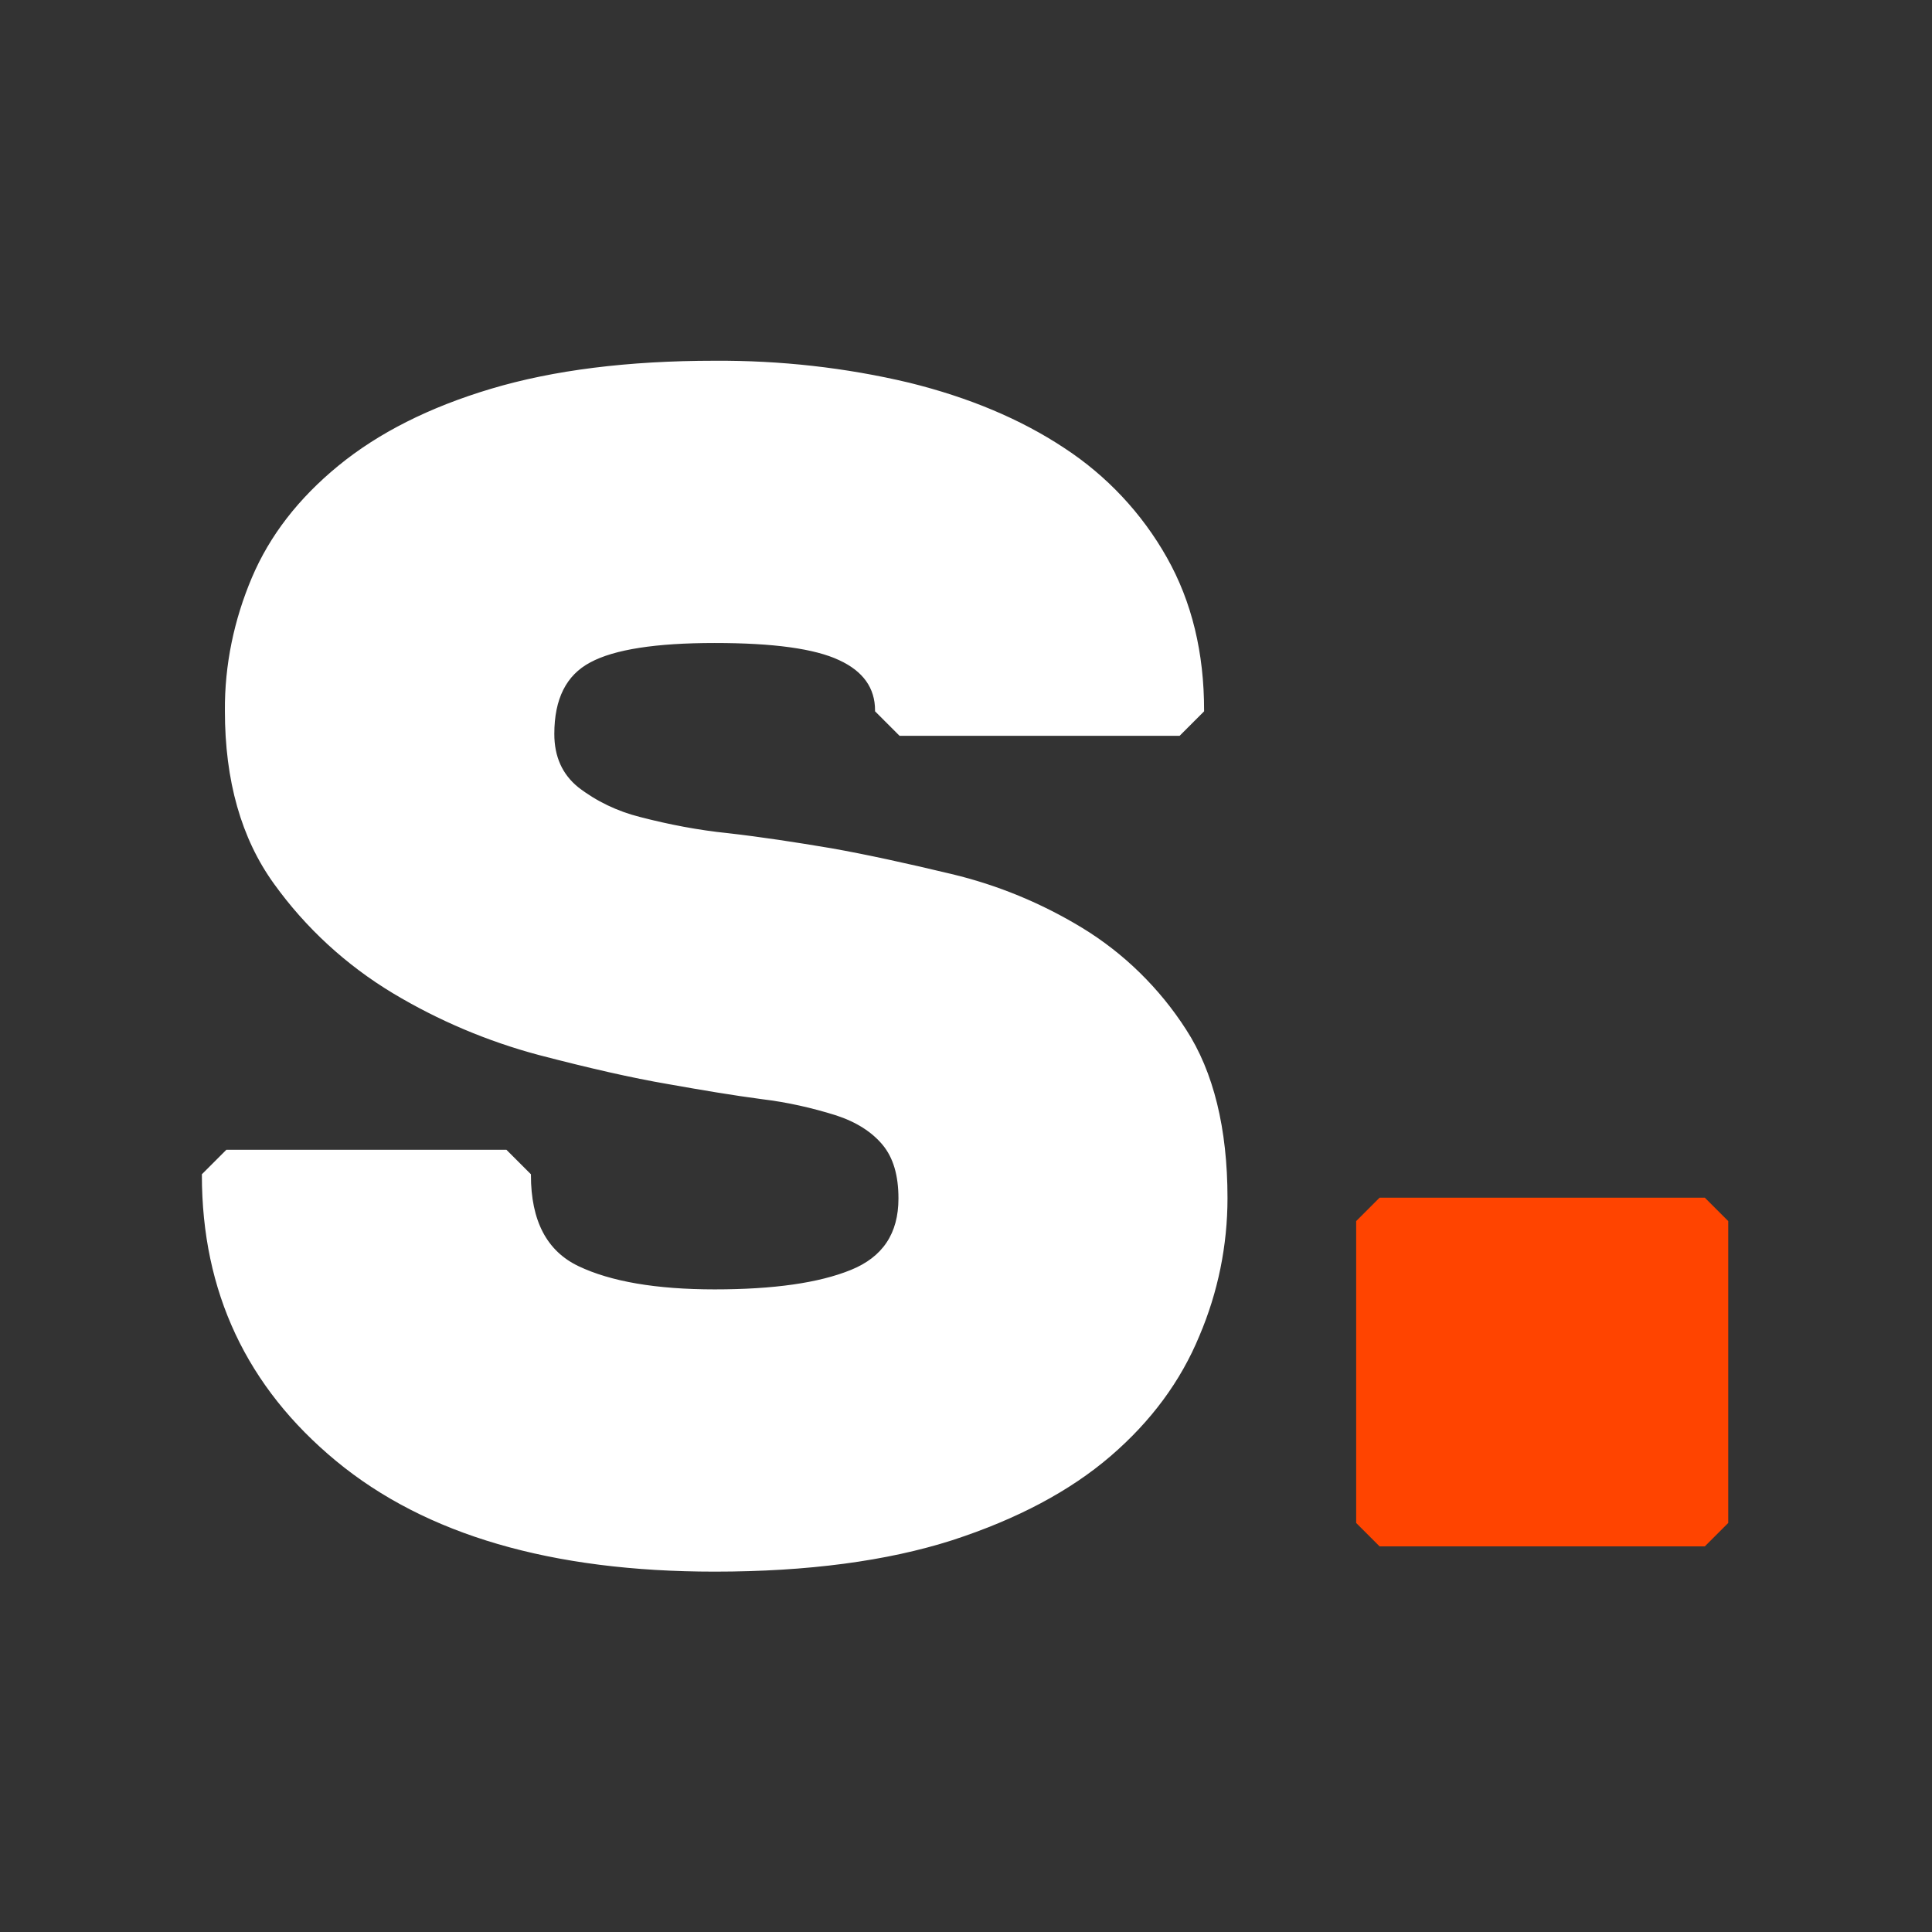
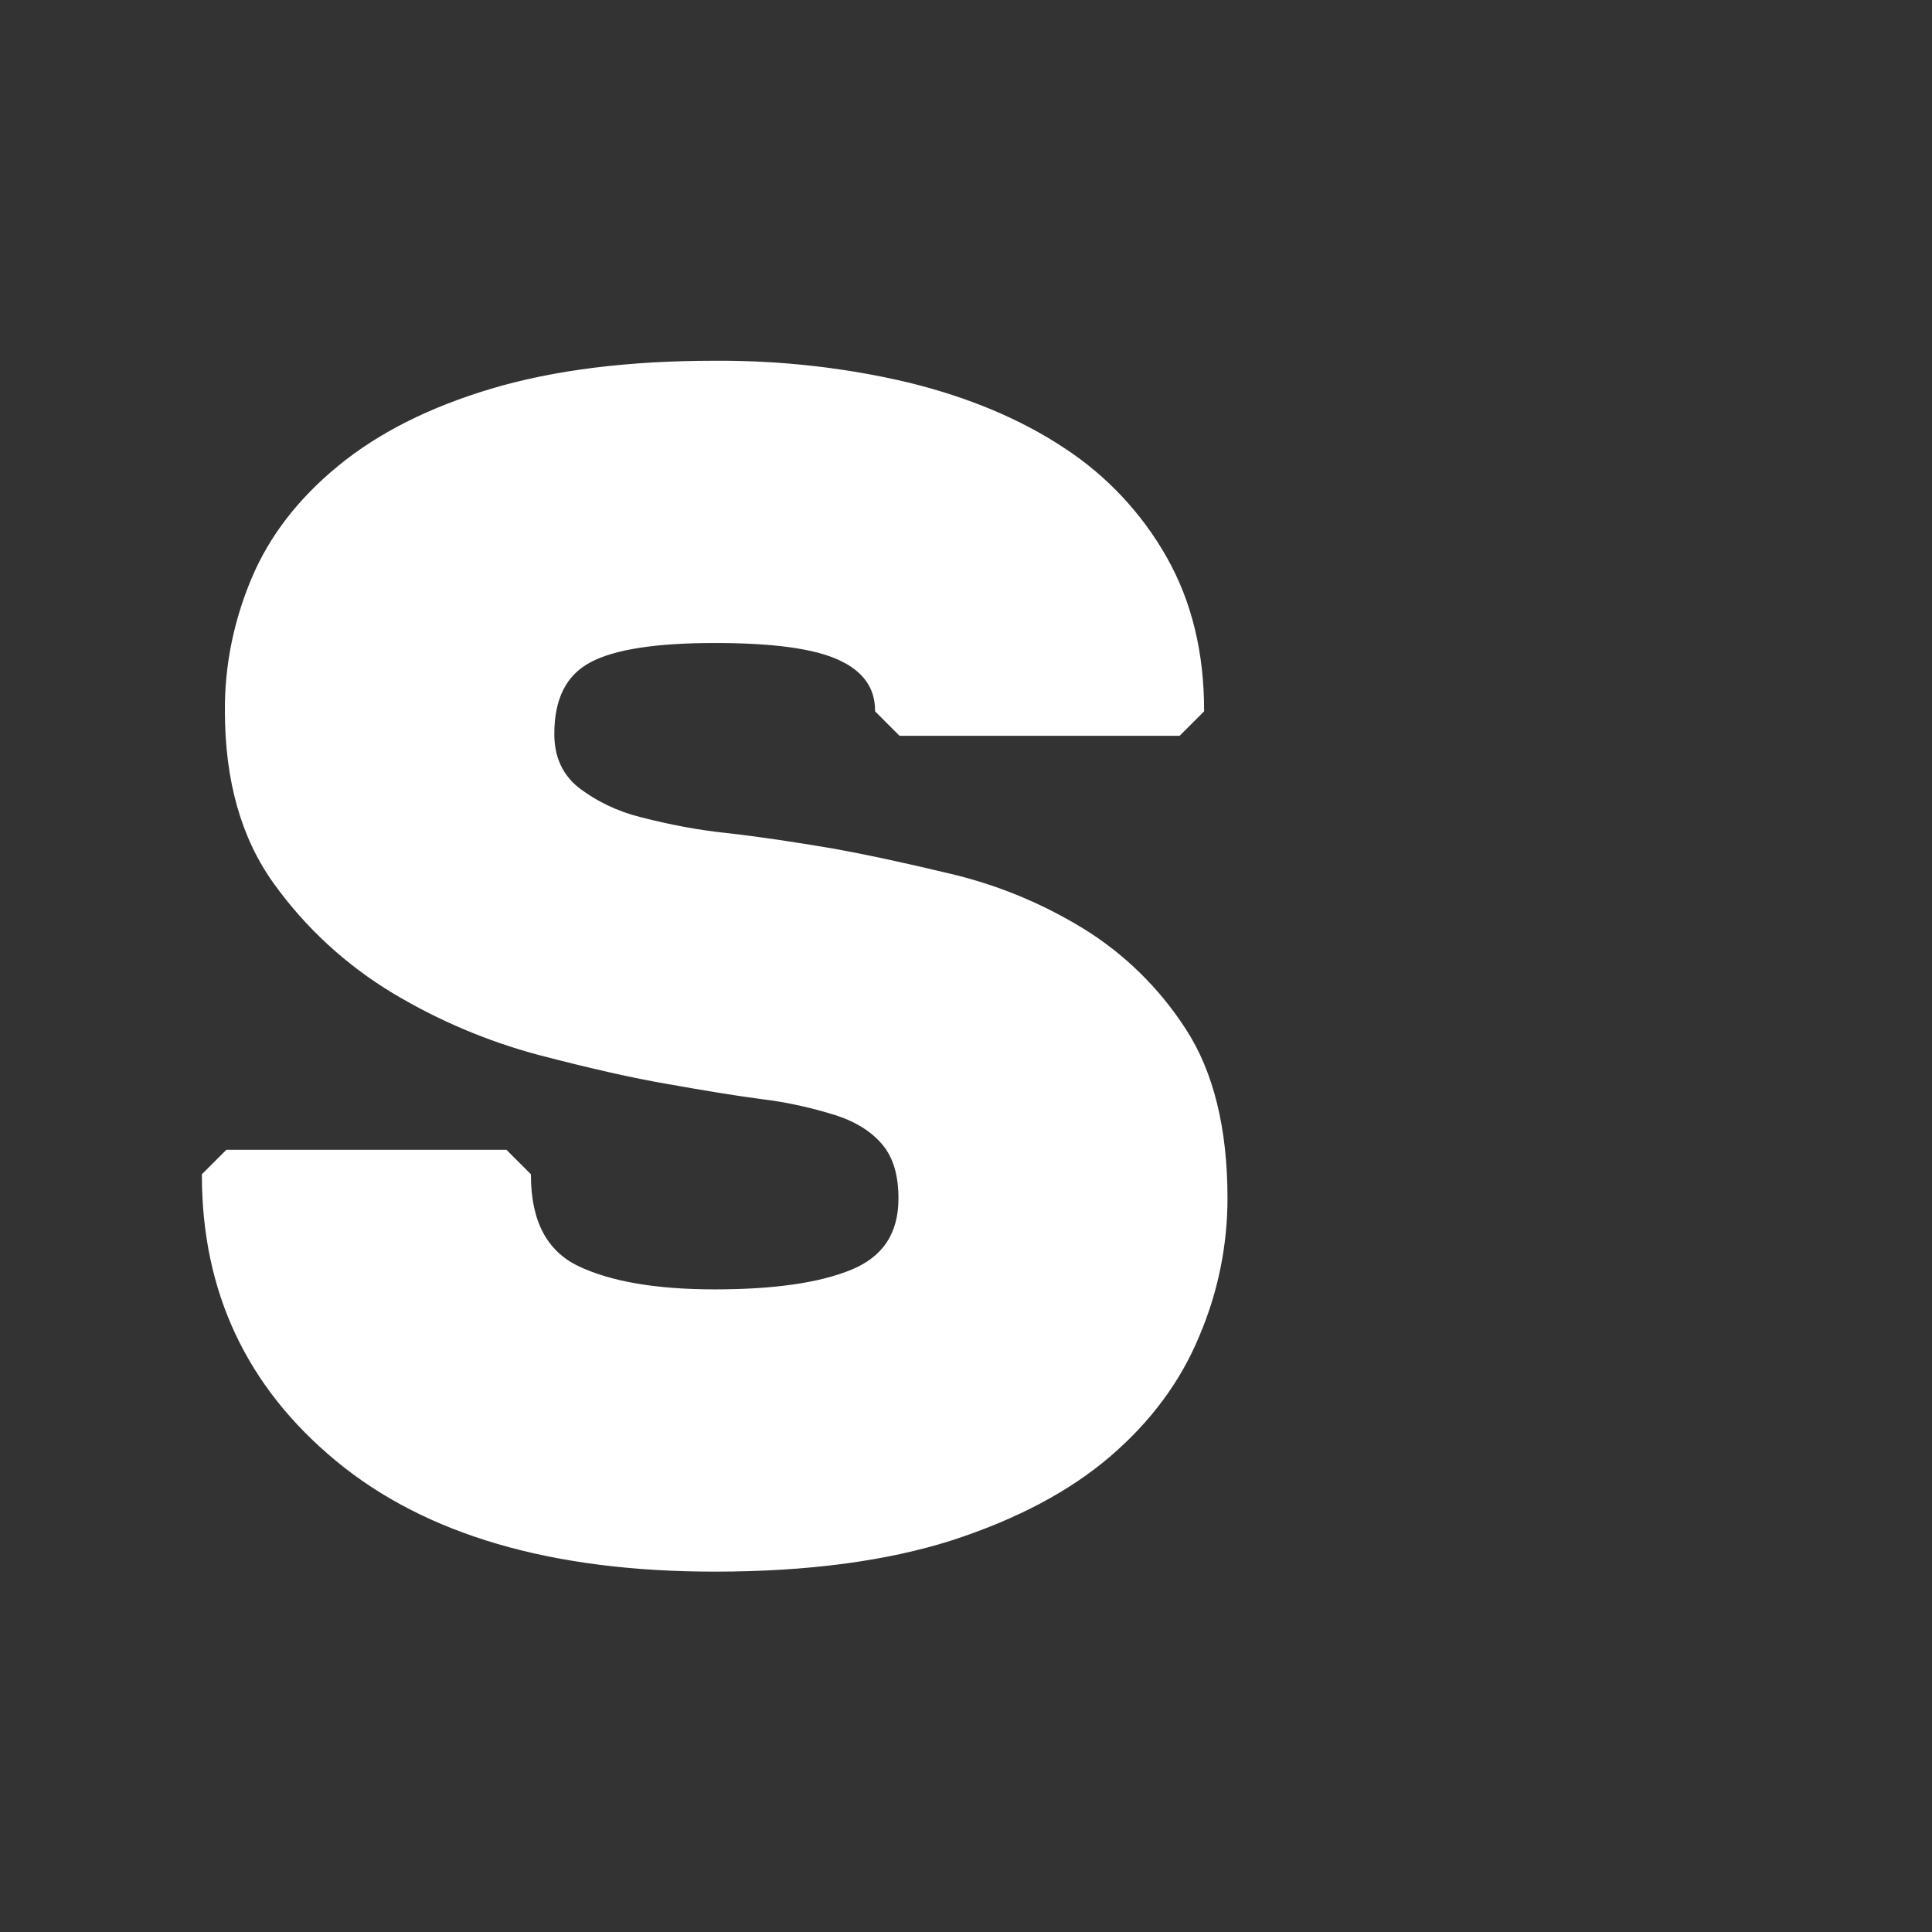
<svg xmlns="http://www.w3.org/2000/svg" version="1.1" id="App_icon" x="0px" y="0px" viewBox="0 0 512 512" style="enable-background:new 0 0 512 512;" xml:space="preserve">
  <rect x="0" y="0" width="512" height="512" fill="#333333" stroke="none" />
  <style type="text/css">
	.st0{fill:rgba(0,0,0,0);}
	.st1{fill:#FFFFFF;stroke:#FFFFFF;stroke-miterlimit:10;}
	.st2{fill:#FF4400;}
</style>
  <rect id="Background" class="st0" width="512" height="512" />
  <path id="Initiale" class="st1" d="M324.8,317.5c0,12.5-2.5,24.8-7.4,36.3c-4.9,11.9-12.7,22.5-23.4,31.7  c-10.7,9.2-24.6,16.6-41.8,22.2c-17.2,5.5-38.2,8.3-62.8,8.3c-43.1,0-76.4-9.7-100-29.2C65.8,367.3,54,342.2,54,311.4l6.2-6.2H134  l6.2,6.2c0,12.3,4.3,20.5,12.9,24.6c8.6,4.1,20.7,6.2,36.3,6.2c15.6,0,27.7-1.7,36.3-5.2c8.6-3.5,12.9-9.9,12.9-19.4  c0-6.2-1.4-11-4.3-14.5s-7.1-6.2-12.6-8c-6.4-2-13-3.5-19.7-4.3c-7.6-1-15.9-2.4-24.9-4c-9.4-1.6-20.8-4.2-34.2-7.7  c-13.5-3.6-26.5-9.1-38.5-16.3c-12.3-7.4-23-17.2-31.4-28.9c-8.6-11.9-12.9-27.1-12.9-45.5c-0.1-12.1,2.4-24,7.1-35.1  c4.7-11.1,12.3-20.9,22.8-29.5c10.5-8.6,23.9-15.4,40.3-20.3c16.4-4.9,36.1-7.4,59.1-7.4c17.3-0.1,34.6,1.8,51.4,5.8  c15.8,3.9,29.4,9.6,40.9,17.2c11.2,7.3,20.5,17.2,27.1,28.9c6.6,11.7,9.8,25.1,9.8,40.3l-6.2,6.2h-73.8l-6.2-6.2  c0-6.2-3.3-10.8-9.8-13.8c-6.6-3.1-17.6-4.6-33.2-4.6c-15.6,0-26.7,1.7-33.2,5.2c-6.6,3.5-9.8,10-9.8,19.4c0,6.2,2.2,11,6.5,14.5  c4.9,3.8,10.6,6.5,16.6,8c7.7,2,15.5,3.5,23.4,4.3c8.8,1,17.9,2.4,27.4,4c9,1.6,19.6,3.9,31.7,6.8c12.2,2.9,23.8,7.7,34.5,14.2  c11,6.7,20.4,15.9,27.4,26.8C321.1,284.2,324.8,299.1,324.8,317.5z" />
-   <path id="point" class="st2" d="M451.8,409.8h-86.2l-6.2-6.2v-80l6.2-6.2h86.2l6.2,6.2v80L451.8,409.8z" />
</svg>